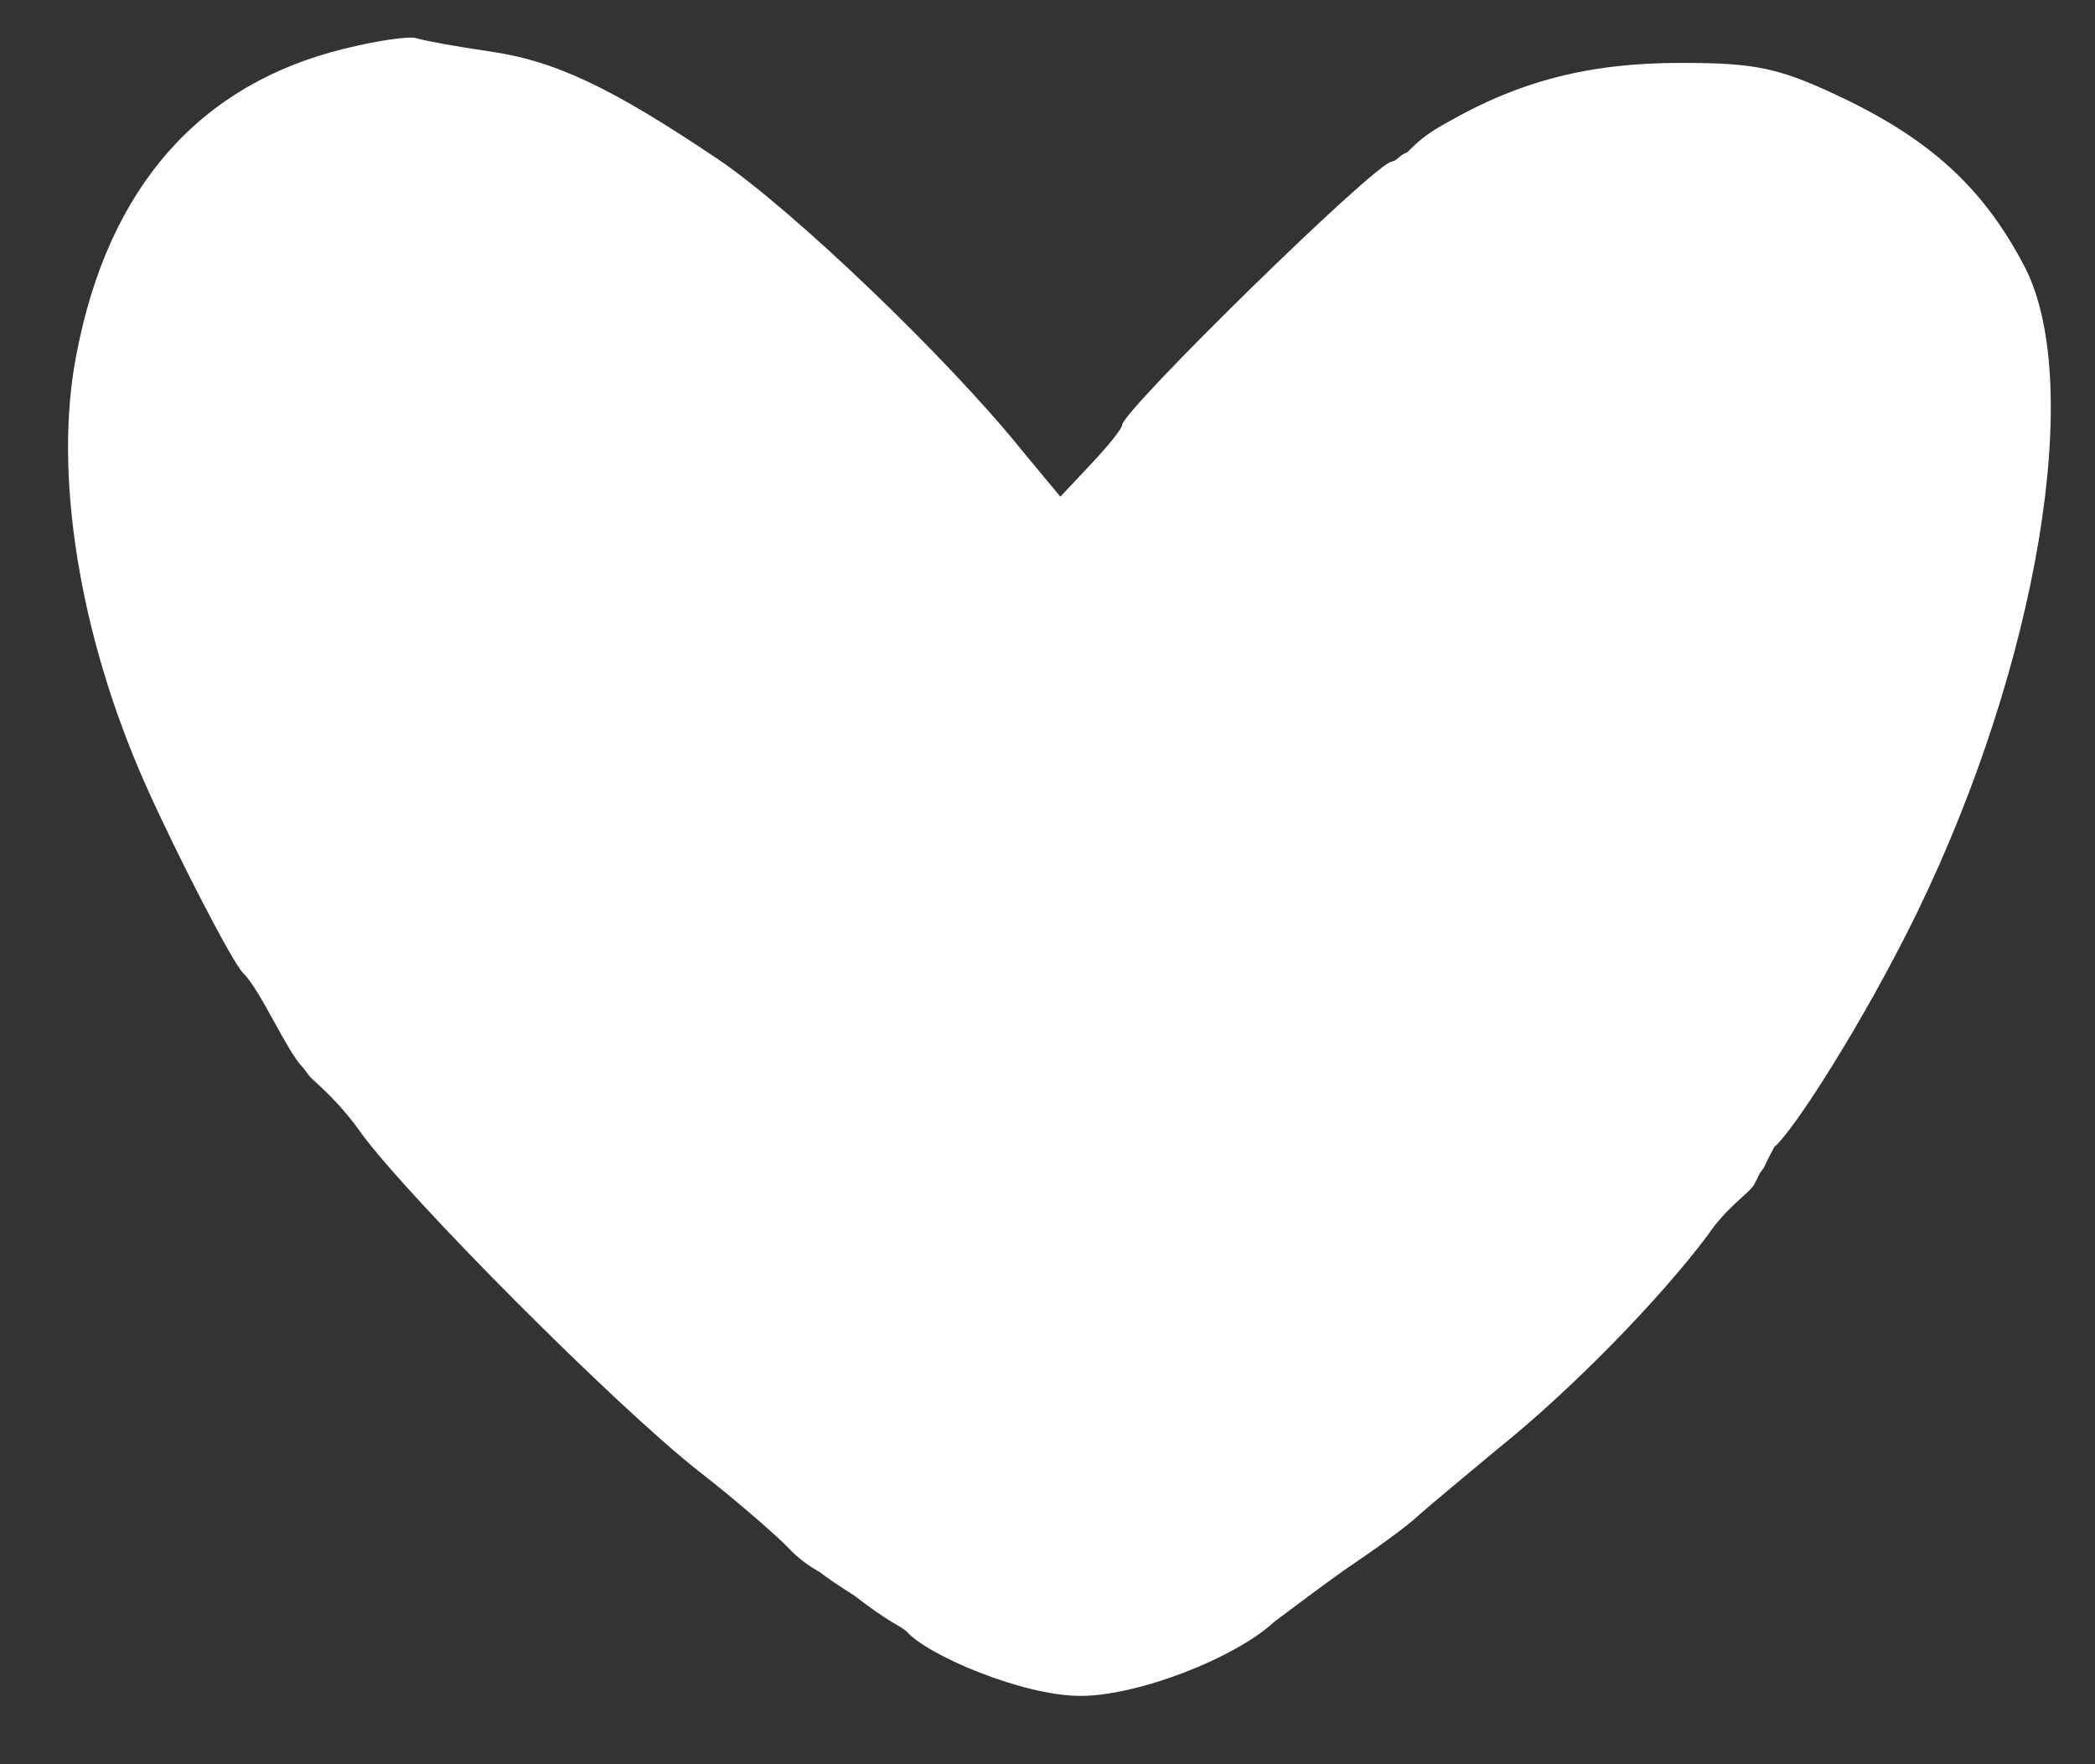
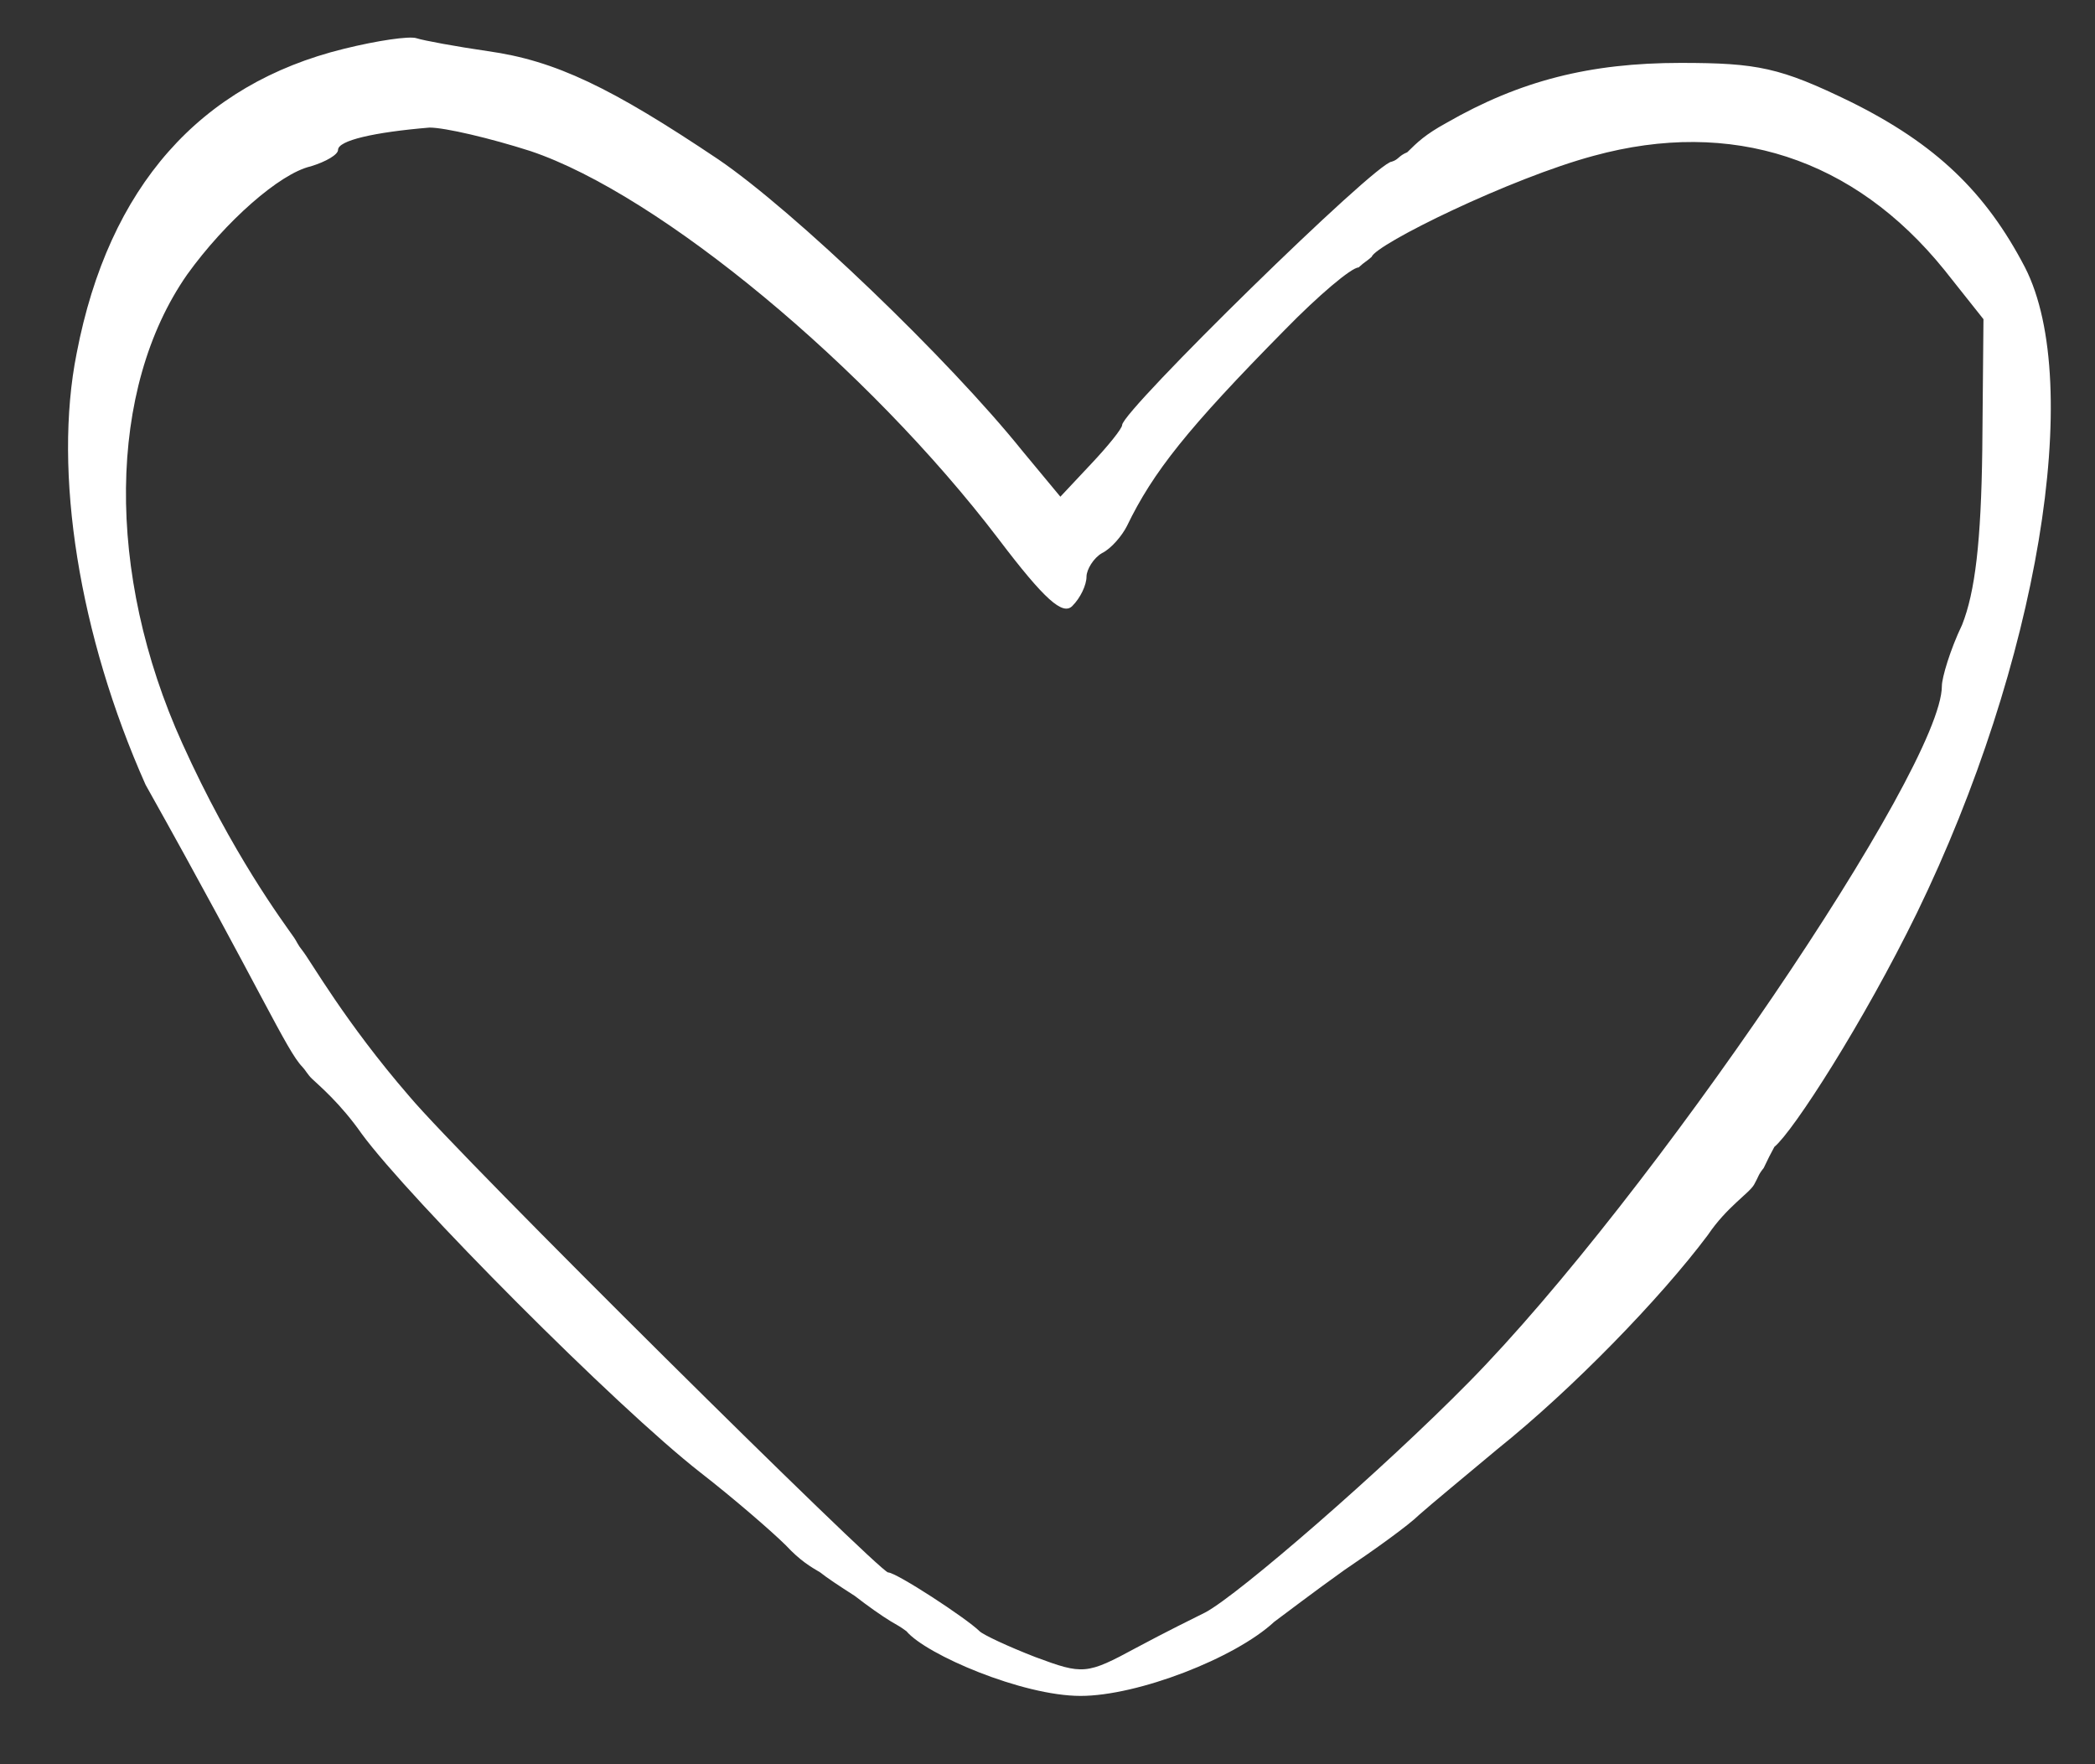
<svg xmlns="http://www.w3.org/2000/svg" width="76" height="64" viewBox="0 0 76 64" fill="none">
  <rect x="0" y="0" width="76" height="64" fill="#333333" stroke="none" />
-   <path d="M12.479 1.77C7.264 3.05 3.945 6.76 2.781 12.816C1.919 17.124 2.868 23.052 5.281 28.468C6.402 30.985 8.427 34.908 8.815 35.292C9.462 35.932 10.396 38.119 10.97 38.704C11.076 38.813 11.162 38.985 11.315 39.131C11.583 39.386 12.349 40.026 13.125 41.135C14.849 43.481 22.348 51.03 25.408 53.418C26.615 54.356 27.994 55.551 28.511 56.062C29.028 56.617 29.401 56.833 29.756 57.043C29.986 57.229 30.443 57.532 31.011 57.896C31.472 58.254 31.973 58.608 32.308 58.812C32.605 58.993 32.611 58.974 32.884 59.176C33.596 60.024 37.087 61.522 39.199 61.522C41.268 61.522 44.802 60.157 46.224 58.835C46.569 58.579 47.69 57.726 48.767 56.958C49.844 56.233 51.094 55.337 51.482 54.953C51.913 54.57 53.206 53.503 54.327 52.565C57.042 50.39 60.231 47.106 61.955 44.803C62.645 43.779 63.458 43.289 63.636 42.969C63.814 42.649 63.774 42.629 63.981 42.372C64.149 42.016 64.223 41.876 64.369 41.604C65.053 41.043 67.601 37.084 69.54 33.117C73.936 24.076 75.617 13.925 73.462 9.703C72.04 6.973 70.23 5.225 67.127 3.689C64.584 2.452 63.765 2.282 60.964 2.282C57.688 2.282 55.146 2.922 52.474 4.457C51.698 4.883 51.422 5.158 51.051 5.523C50.726 5.658 50.746 5.784 50.491 5.864C49.931 5.864 40.708 14.906 40.708 15.418C40.708 15.546 40.191 16.185 39.587 16.825L38.467 18.019L37.087 16.356C34.415 13.029 28.813 7.656 26.054 5.779C22.176 3.177 20.15 2.197 17.693 1.855C16.53 1.685 15.366 1.471 15.107 1.386C14.849 1.301 13.685 1.471 12.479 1.77ZM19.245 5.481C23.943 7.059 31.485 13.328 36.225 19.555C37.906 21.773 38.553 22.327 38.898 21.986C39.199 21.687 39.415 21.218 39.415 20.919C39.415 20.664 39.673 20.237 39.975 20.067C40.32 19.896 40.708 19.427 40.88 19.086C41.828 17.124 43.078 15.546 46.612 11.963C47.819 10.726 49.026 9.703 49.284 9.703C49.534 9.476 49.561 9.496 49.758 9.319C49.916 8.856 54.801 6.461 57.818 5.651C62.817 4.286 67.256 5.736 70.532 9.788L71.954 11.579L71.911 16.313C71.868 19.64 71.652 21.474 71.178 22.668C70.747 23.564 70.445 24.587 70.445 24.886C70.445 27.871 59.843 43.481 53.292 50.134C50.189 53.29 44.931 57.854 43.725 58.493C43.38 58.664 42.259 59.218 41.225 59.773C39.415 60.754 39.285 60.754 37.562 60.114C36.57 59.73 35.665 59.304 35.536 59.176C35.062 58.707 32.519 57.043 32.217 57.043C31.873 57.001 16.745 42.031 14.849 39.77C12.522 37.084 11.264 34.847 10.97 34.482C10.796 34.267 10.766 34.153 10.668 34.013C10.274 33.448 8.427 30.985 6.617 26.976C3.816 20.792 3.902 14.096 6.79 9.959C8.169 8.039 10.151 6.291 11.272 6.035C11.832 5.864 12.263 5.608 12.263 5.438C12.263 5.097 13.556 4.798 15.582 4.628C16.142 4.628 17.779 5.011 19.245 5.481Z" fill="white" />
-   <path d="M72.868 10.941C60.392 -5.37 44.451 10.855 38.04 21.006C20.991 -4.183 8.68 2.573 4.089 10.904C3.32 36.317 26.97 55.595 39.36 60.67C68.679 43.534 74.428 20.662 72.868 10.941Z" fill="white" stroke="white" stroke-width="1.024" />
+   <path d="M12.479 1.77C7.264 3.05 3.945 6.76 2.781 12.816C1.919 17.124 2.868 23.052 5.281 28.468C9.462 35.932 10.396 38.119 10.97 38.704C11.076 38.813 11.162 38.985 11.315 39.131C11.583 39.386 12.349 40.026 13.125 41.135C14.849 43.481 22.348 51.03 25.408 53.418C26.615 54.356 27.994 55.551 28.511 56.062C29.028 56.617 29.401 56.833 29.756 57.043C29.986 57.229 30.443 57.532 31.011 57.896C31.472 58.254 31.973 58.608 32.308 58.812C32.605 58.993 32.611 58.974 32.884 59.176C33.596 60.024 37.087 61.522 39.199 61.522C41.268 61.522 44.802 60.157 46.224 58.835C46.569 58.579 47.69 57.726 48.767 56.958C49.844 56.233 51.094 55.337 51.482 54.953C51.913 54.57 53.206 53.503 54.327 52.565C57.042 50.39 60.231 47.106 61.955 44.803C62.645 43.779 63.458 43.289 63.636 42.969C63.814 42.649 63.774 42.629 63.981 42.372C64.149 42.016 64.223 41.876 64.369 41.604C65.053 41.043 67.601 37.084 69.54 33.117C73.936 24.076 75.617 13.925 73.462 9.703C72.04 6.973 70.23 5.225 67.127 3.689C64.584 2.452 63.765 2.282 60.964 2.282C57.688 2.282 55.146 2.922 52.474 4.457C51.698 4.883 51.422 5.158 51.051 5.523C50.726 5.658 50.746 5.784 50.491 5.864C49.931 5.864 40.708 14.906 40.708 15.418C40.708 15.546 40.191 16.185 39.587 16.825L38.467 18.019L37.087 16.356C34.415 13.029 28.813 7.656 26.054 5.779C22.176 3.177 20.15 2.197 17.693 1.855C16.53 1.685 15.366 1.471 15.107 1.386C14.849 1.301 13.685 1.471 12.479 1.77ZM19.245 5.481C23.943 7.059 31.485 13.328 36.225 19.555C37.906 21.773 38.553 22.327 38.898 21.986C39.199 21.687 39.415 21.218 39.415 20.919C39.415 20.664 39.673 20.237 39.975 20.067C40.32 19.896 40.708 19.427 40.88 19.086C41.828 17.124 43.078 15.546 46.612 11.963C47.819 10.726 49.026 9.703 49.284 9.703C49.534 9.476 49.561 9.496 49.758 9.319C49.916 8.856 54.801 6.461 57.818 5.651C62.817 4.286 67.256 5.736 70.532 9.788L71.954 11.579L71.911 16.313C71.868 19.64 71.652 21.474 71.178 22.668C70.747 23.564 70.445 24.587 70.445 24.886C70.445 27.871 59.843 43.481 53.292 50.134C50.189 53.29 44.931 57.854 43.725 58.493C43.38 58.664 42.259 59.218 41.225 59.773C39.415 60.754 39.285 60.754 37.562 60.114C36.57 59.73 35.665 59.304 35.536 59.176C35.062 58.707 32.519 57.043 32.217 57.043C31.873 57.001 16.745 42.031 14.849 39.77C12.522 37.084 11.264 34.847 10.97 34.482C10.796 34.267 10.766 34.153 10.668 34.013C10.274 33.448 8.427 30.985 6.617 26.976C3.816 20.792 3.902 14.096 6.79 9.959C8.169 8.039 10.151 6.291 11.272 6.035C11.832 5.864 12.263 5.608 12.263 5.438C12.263 5.097 13.556 4.798 15.582 4.628C16.142 4.628 17.779 5.011 19.245 5.481Z" fill="white" />
</svg>